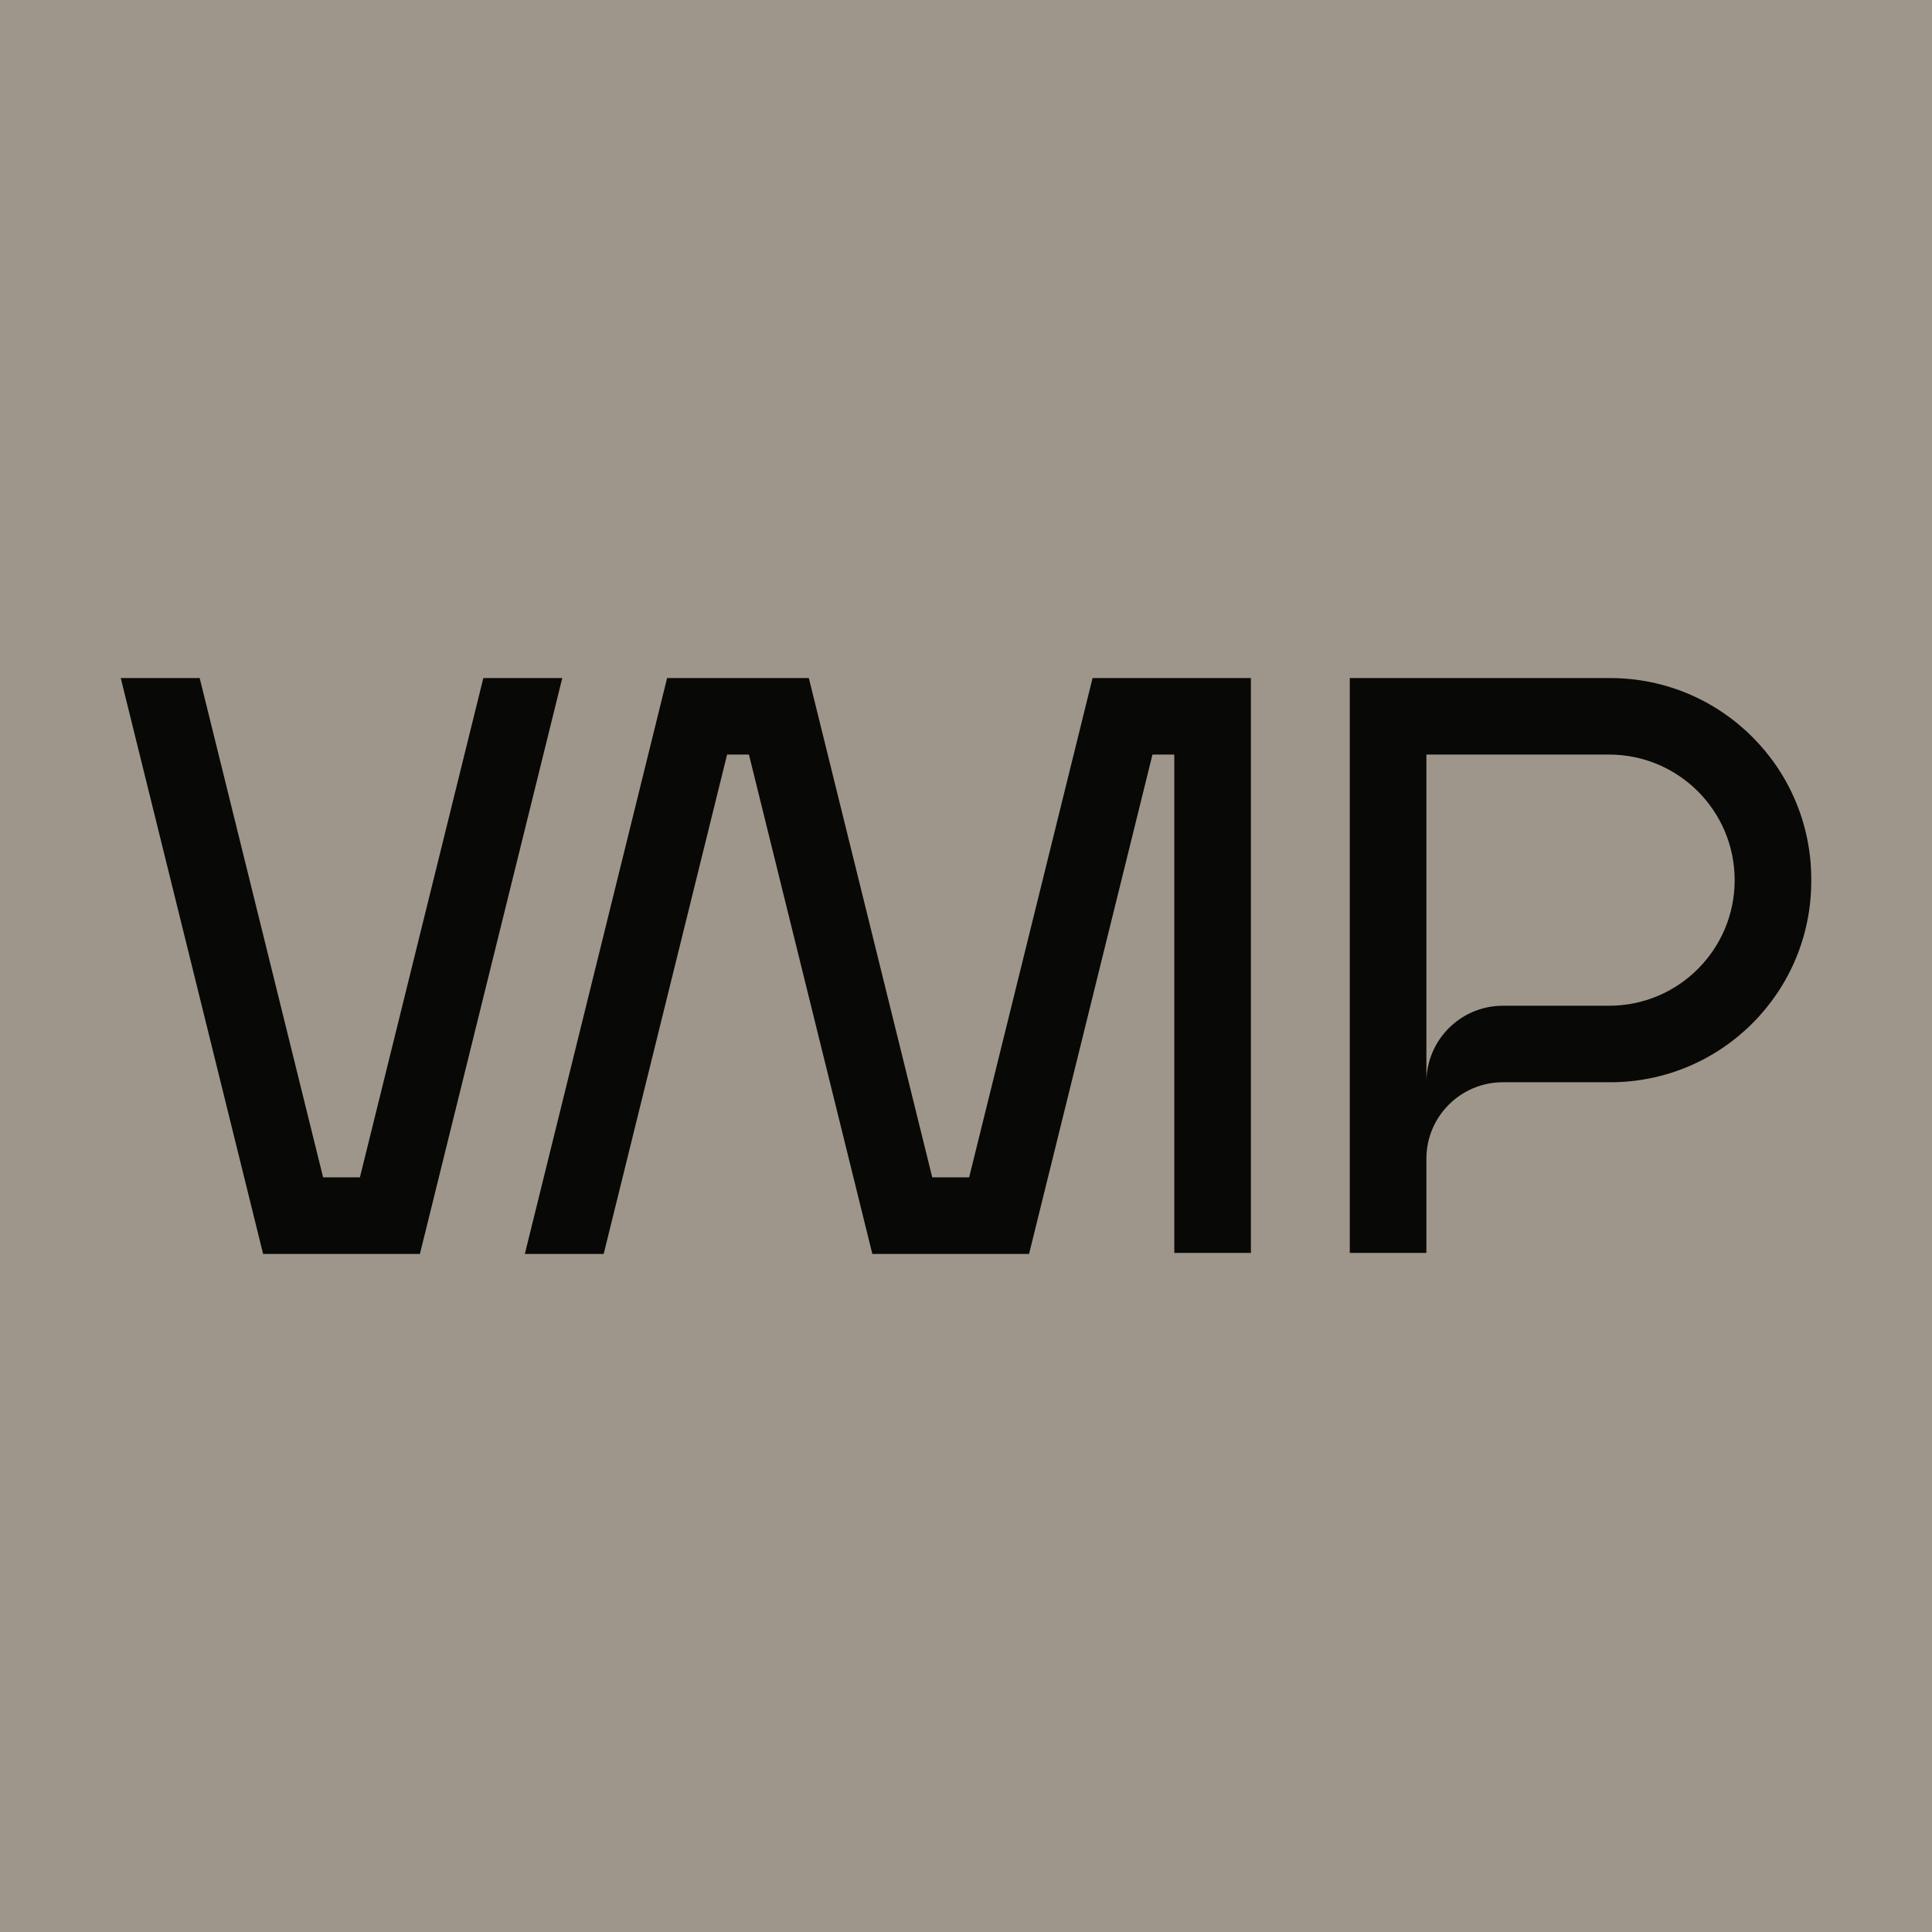
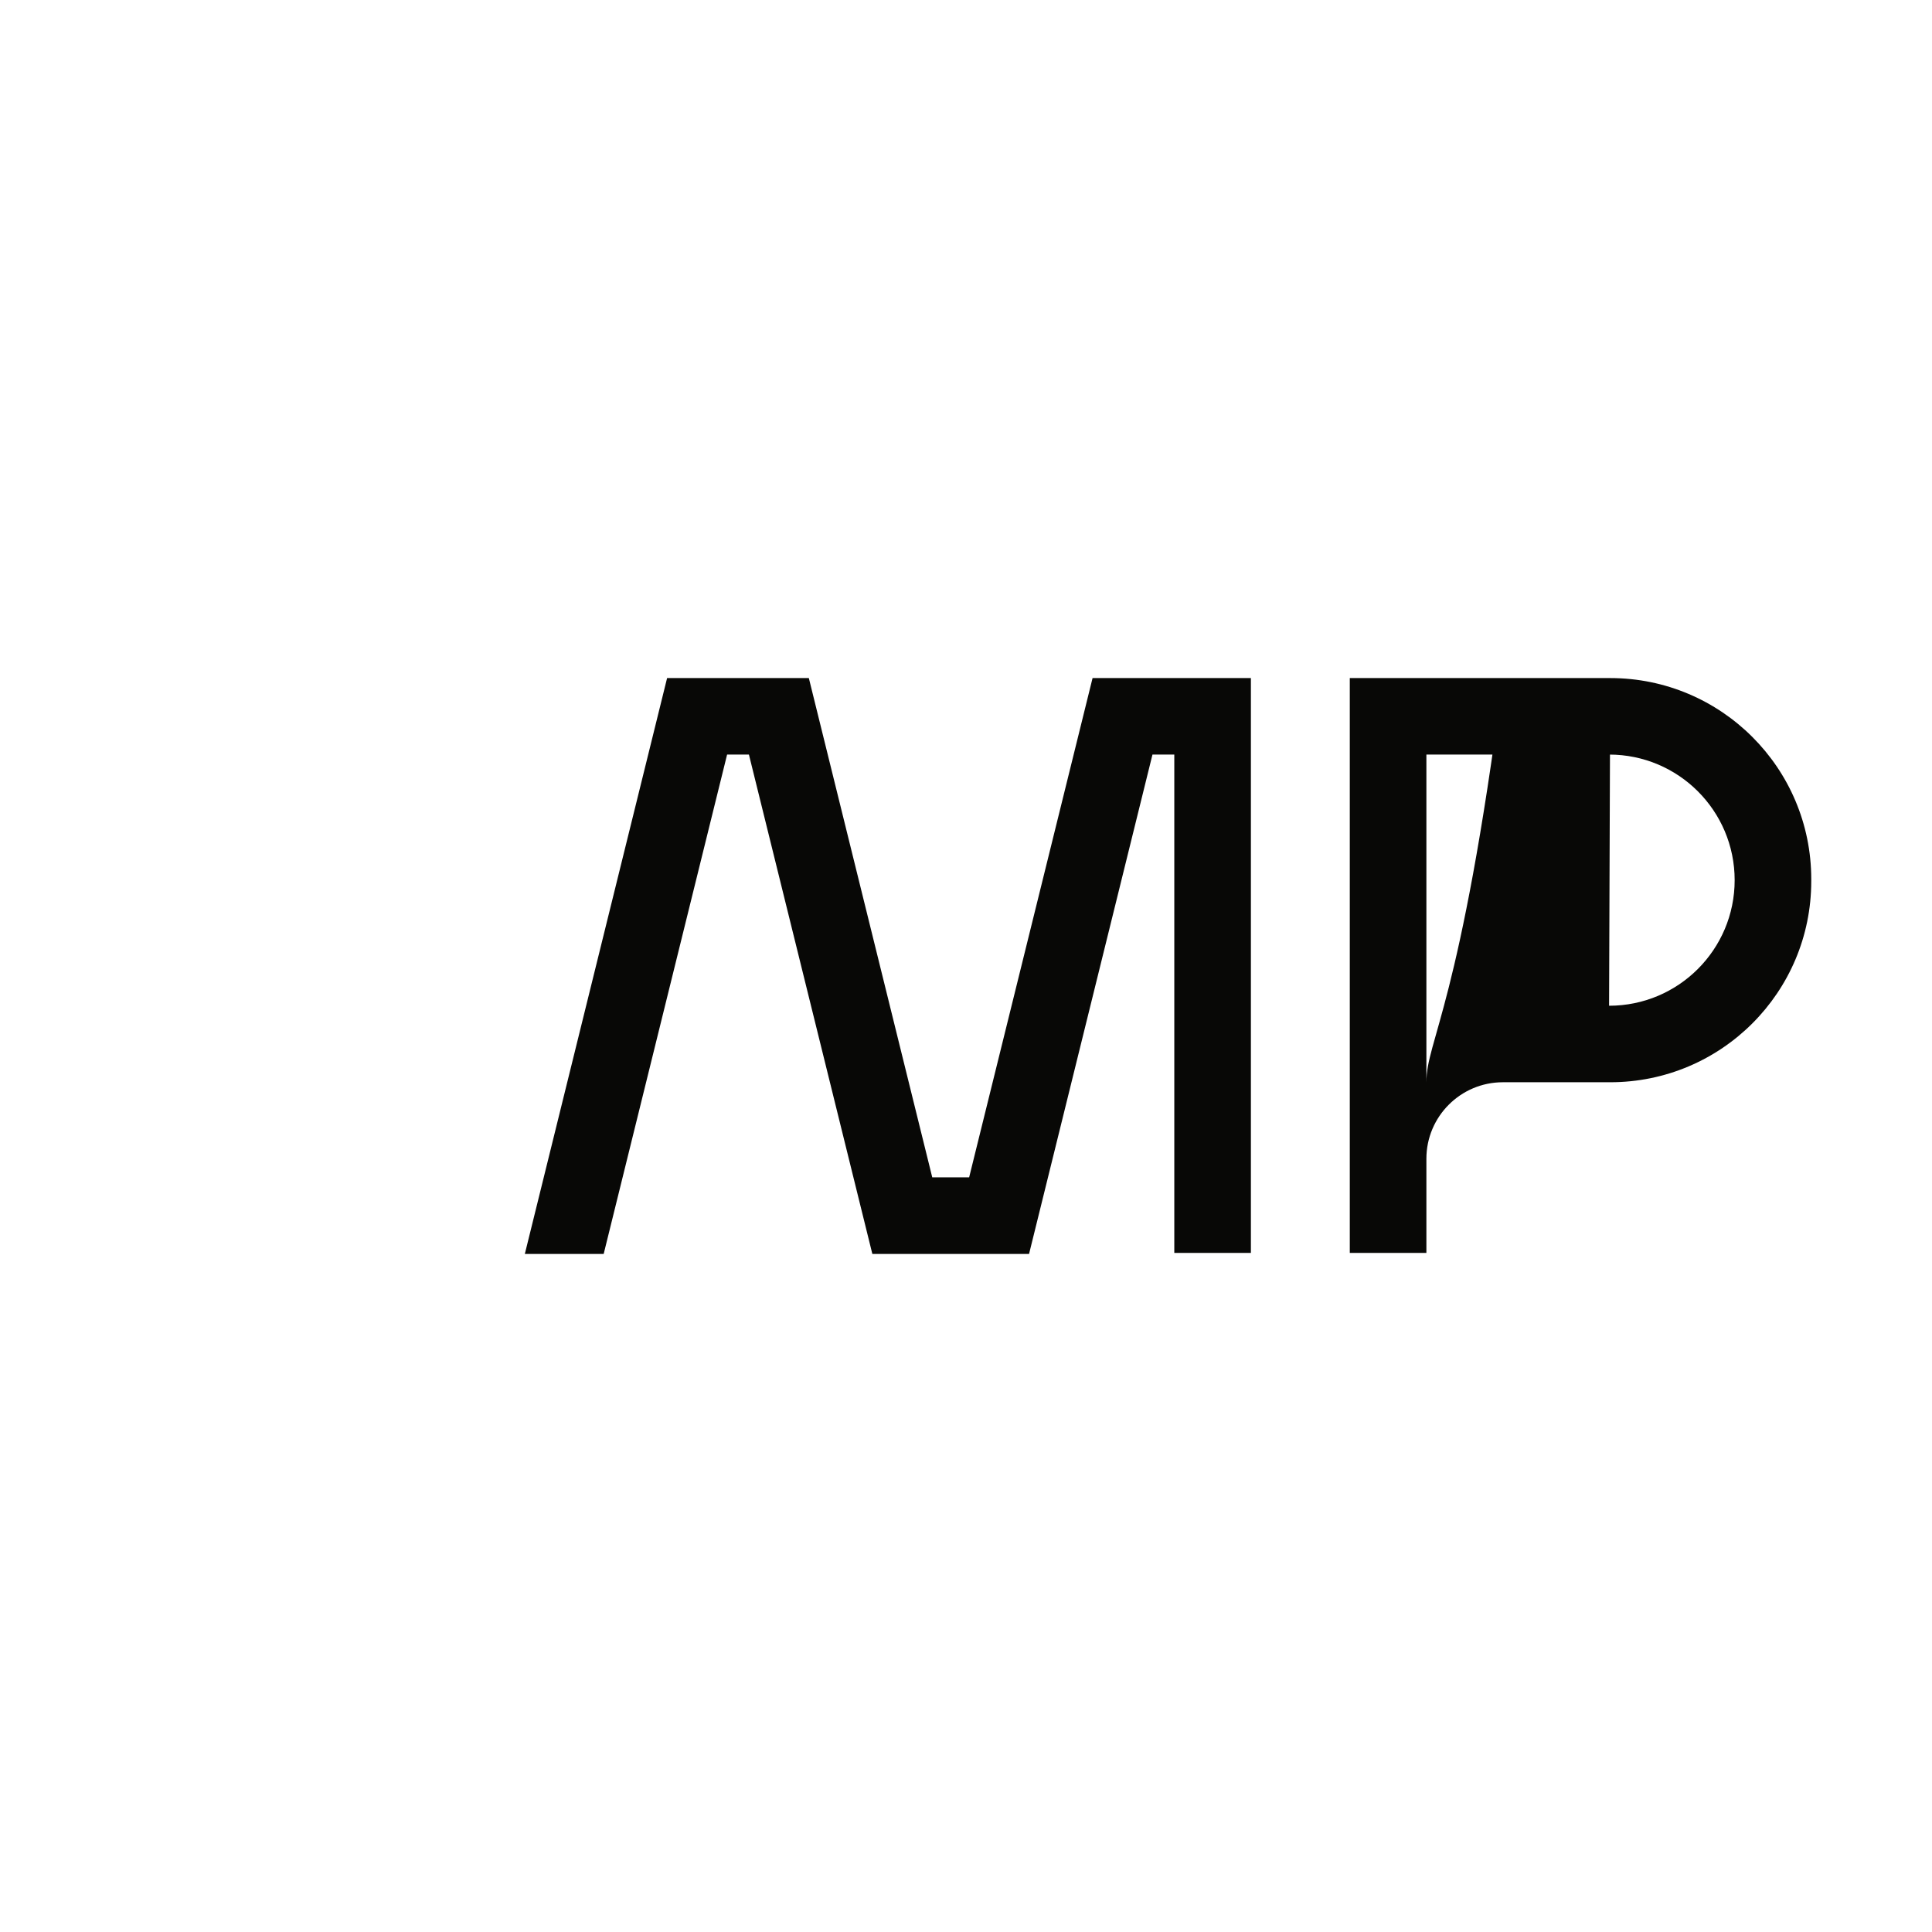
<svg xmlns="http://www.w3.org/2000/svg" width="256" height="256" viewBox="0 0 256 256" fill="none">
-   <rect width="256" height="256" fill="#9F968B" />
-   <path d="M213.366 89.848H178.854V166.02H189.004V153.54C189.004 147.946 193.546 143.403 199.141 143.403H213.366C228.082 143.403 240 131.473 240 116.769V116.482C240 101.778 228.07 89.848 213.366 89.848ZM213.211 133.266H199.141C193.546 133.266 189.004 137.808 189.004 143.403V99.985H213.211C222.404 99.985 229.851 107.433 229.851 116.626C229.851 125.818 222.404 133.266 213.211 133.266Z" fill="#080806" />
+   <path d="M213.366 89.848H178.854V166.02H189.004V153.54C189.004 147.946 193.546 143.403 199.141 143.403H213.366C228.082 143.403 240 131.473 240 116.769V116.482C240 101.778 228.07 89.848 213.366 89.848ZH199.141C193.546 133.266 189.004 137.808 189.004 143.403V99.985H213.211C222.404 99.985 229.851 107.433 229.851 116.626C229.851 125.818 222.404 133.266 213.211 133.266Z" fill="#080806" />
  <path d="M165.75 89.848H144.771L128.417 156.003H123.528L107.175 89.848H88.394L69.543 166.152H79.991L96.344 99.985H99.237L115.59 166.152H136.355L152.708 99.985H155.601V166.02H165.75V89.848Z" fill="#080806" />
-   <path d="M64.044 89.848L47.69 156.003H42.813L26.46 89.848H16L34.864 166.152H55.64L74.504 89.848H64.044Z" fill="#080806" />
</svg>